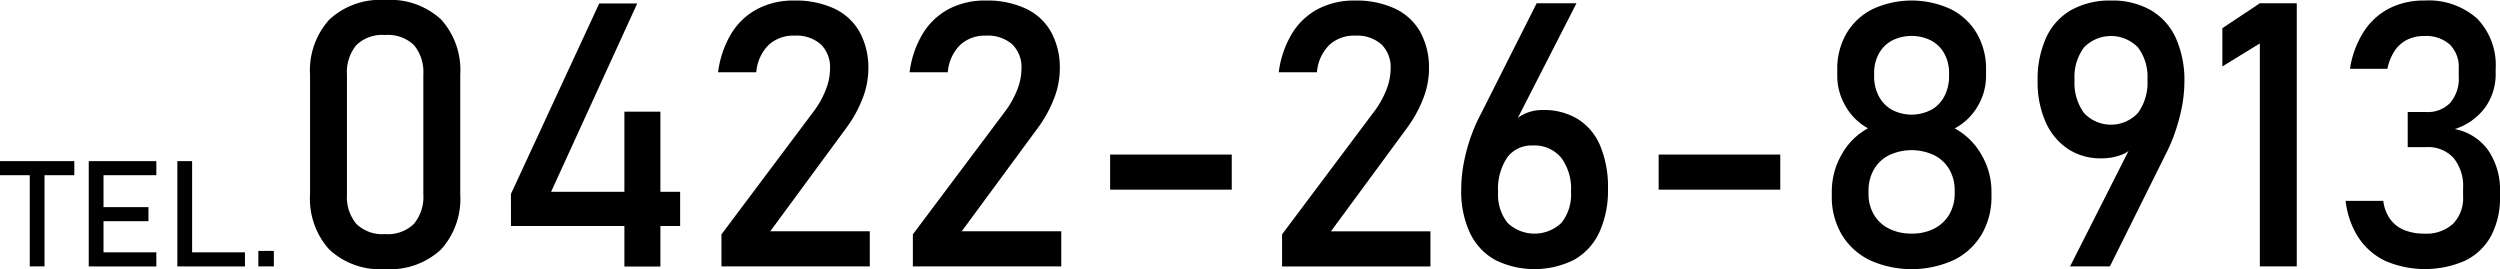
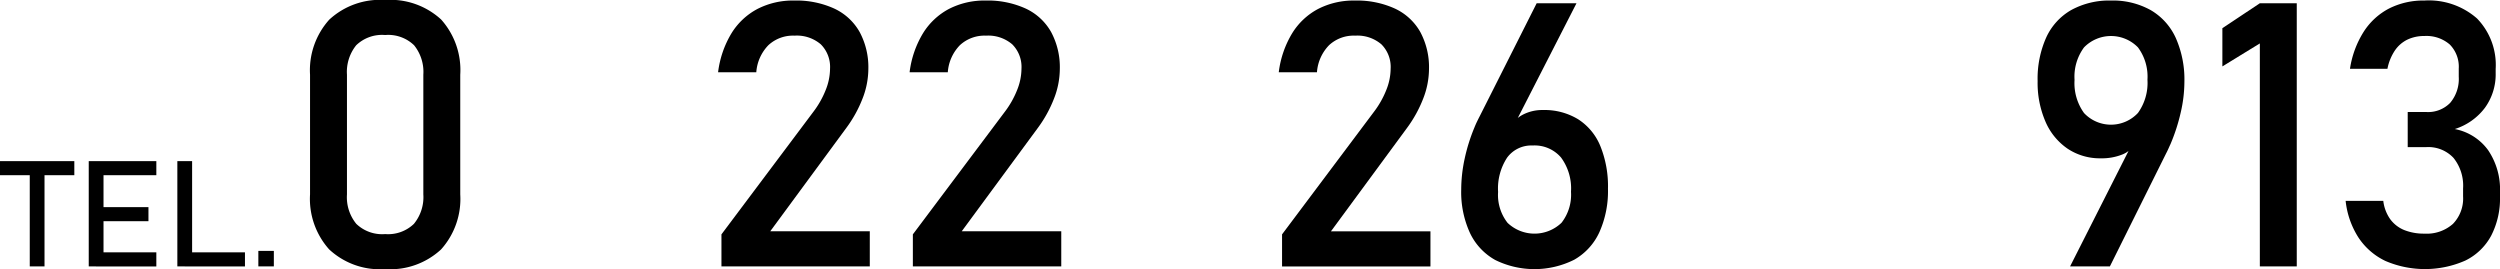
<svg xmlns="http://www.w3.org/2000/svg" width="195.093" height="21" viewBox="0 0 195.093 21">
  <path d="M0,12.574H5.8v1.1H0Zm2.322.673H3.474v7.541H2.322Z" />
  <path d="M6.925,12.574H8.078v8.214H6.925Zm.56,0H12.2v1.1H7.485Zm0,3.588h4.1v1.1H7.485Zm0,3.53H12.2v1.1H7.485Z" />
  <path d="M13.84,12.574h1.152v8.214H13.84Zm.576,7.118h4.7v1.1h-4.7Z" />
  <path d="M20.161,19.579H21.37v1.209H20.161Z" />
  <path d="M25.685,19.46a5.911,5.911,0,0,1-1.49-4.293V5.833a5.9,5.9,0,0,1,1.5-4.3A5.832,5.832,0,0,1,30.056,0a5.848,5.848,0,0,1,4.371,1.525,5.908,5.908,0,0,1,1.49,4.308v9.334a5.892,5.892,0,0,1-1.5,4.3A5.831,5.831,0,0,1,30.056,21,5.807,5.807,0,0,1,25.685,19.46Zm6.623-2a3.288,3.288,0,0,0,.728-2.295V5.833a3.31,3.31,0,0,0-.721-2.3,2.9,2.9,0,0,0-2.259-.8,2.9,2.9,0,0,0-2.26.8,3.314,3.314,0,0,0-.72,2.3v9.334a3.287,3.287,0,0,0,.727,2.3,2.905,2.905,0,0,0,2.253.8A2.9,2.9,0,0,0,32.308,17.462Z" />
-   <path d="M39.871,15.139,46.763.268h2.966l-6.723,14.7h10.07v2.669h-13.2Zm8.855-6.425h2.81V20.8h-2.81Z" />
  <path d="M56.3,18.289l7.161-9.548a7.127,7.127,0,0,0,.967-1.7,4.52,4.52,0,0,0,.346-1.646V5.367a2.491,2.491,0,0,0-.72-1.907A2.876,2.876,0,0,0,62,2.782a2.825,2.825,0,0,0-2.034.741,3.375,3.375,0,0,0-.946,2.1v.014h-2.98V5.621a7.684,7.684,0,0,1,1.038-3.016A5.281,5.281,0,0,1,59.106.7,6.042,6.042,0,0,1,61.973.042a7.133,7.133,0,0,1,3.135.629A4.408,4.408,0,0,1,67.085,2.5a5.8,5.8,0,0,1,.678,2.9v.015a6.4,6.4,0,0,1-.452,2.274A9.751,9.751,0,0,1,66.054,9.97l-5.946,8.079h7.768v2.739H56.3Z" />
  <path d="M71.237,18.289,78.4,8.741a7.127,7.127,0,0,0,.967-1.7,4.52,4.52,0,0,0,.346-1.646V5.367a2.491,2.491,0,0,0-.72-1.907,2.876,2.876,0,0,0-2.048-.678,2.825,2.825,0,0,0-2.034.741,3.37,3.37,0,0,0-.946,2.1v.014h-2.98V5.621a7.668,7.668,0,0,1,1.038-3.016A5.281,5.281,0,0,1,74.048.7,6.04,6.04,0,0,1,76.914.042,7.135,7.135,0,0,1,80.05.671,4.408,4.408,0,0,1,82.027,2.5a5.8,5.8,0,0,1,.678,2.9v.015a6.4,6.4,0,0,1-.452,2.274A9.787,9.787,0,0,1,81,9.97L75.05,18.049h7.768v2.739H71.237Z" />
-   <path d="M96.122,12.061V14.8H86.631V12.061Z" />
  <path d="M100.048,18.289l7.16-9.548a7.127,7.127,0,0,0,.967-1.7,4.52,4.52,0,0,0,.346-1.646V5.367a2.491,2.491,0,0,0-.72-1.907,2.874,2.874,0,0,0-2.048-.678,2.821,2.821,0,0,0-2.033.741,3.371,3.371,0,0,0-.947,2.1v.014h-2.98V5.621a7.668,7.668,0,0,1,1.039-3.016A5.271,5.271,0,0,1,102.858.7a6.045,6.045,0,0,1,2.867-.657,7.13,7.13,0,0,1,3.135.629A4.408,4.408,0,0,1,110.837,2.5a5.8,5.8,0,0,1,.678,2.9v.015a6.417,6.417,0,0,1-.451,2.274,9.791,9.791,0,0,1-1.258,2.287l-5.945,8.079h7.767v2.739h-11.58Z" />
  <path d="M116.656,20.273a4.719,4.719,0,0,1-1.956-2.119,7.651,7.651,0,0,1-.671-3.354v-.013a11.5,11.5,0,0,1,.268-2.4,13.918,13.918,0,0,1,.777-2.471c.057-.142.117-.28.184-.417s.131-.27.2-.4L119.918.254h3.107l-5.239,10.239.013-.509a2.487,2.487,0,0,1,1.031-1.031,3.282,3.282,0,0,1,1.582-.367,5.039,5.039,0,0,1,2.74.72,4.5,4.5,0,0,1,1.737,2.1,8.335,8.335,0,0,1,.593,3.311v.014a7.844,7.844,0,0,1-.671,3.39,4.729,4.729,0,0,1-1.963,2.147,6.926,6.926,0,0,1-6.192.007Zm5.2-2.888a3.553,3.553,0,0,0,.741-2.415v-.014a4.067,4.067,0,0,0-.777-2.663,2.712,2.712,0,0,0-2.217-.939,2.34,2.34,0,0,0-1.991.946,4.392,4.392,0,0,0-.706,2.67v.013a3.529,3.529,0,0,0,.741,2.409,3.047,3.047,0,0,0,4.209-.007Z" />
-   <path d="M138.927,12.061V14.8h-9.49V12.061Z" />
-   <path d="M145.9,20.294a5.155,5.155,0,0,1-2.182-2,5.747,5.747,0,0,1-.77-3v-.338a5.761,5.761,0,0,1,.77-2.895,5.137,5.137,0,0,1,2.055-2.048A4.5,4.5,0,0,1,144.032,8.3a4.625,4.625,0,0,1-.657-2.366V5.437a5.471,5.471,0,0,1,.721-2.832A4.884,4.884,0,0,1,146.13.713a7.267,7.267,0,0,1,6.1,0,4.893,4.893,0,0,1,2.035,1.892,5.471,5.471,0,0,1,.72,2.832v.494a4.558,4.558,0,0,1-.671,2.387,4.466,4.466,0,0,1-1.773,1.7,5.322,5.322,0,0,1,2.084,2.055,5.658,5.658,0,0,1,.783,2.888v.338a5.756,5.756,0,0,1-.769,3,5.166,5.166,0,0,1-2.182,2,7.956,7.956,0,0,1-6.553,0Zm5.041-2.457a2.854,2.854,0,0,0,1.18-1.109,3.2,3.2,0,0,0,.416-1.646v-.2a3.23,3.23,0,0,0-.416-1.66,2.852,2.852,0,0,0-1.18-1.108,4.131,4.131,0,0,0-3.53,0,2.839,2.839,0,0,0-1.179,1.115,3.269,3.269,0,0,0-.417,1.667v.212a3.166,3.166,0,0,0,.417,1.639,2.83,2.83,0,0,0,1.179,1.094,3.836,3.836,0,0,0,1.765.388A3.785,3.785,0,0,0,150.945,17.837Zm-.239-9.258a2.591,2.591,0,0,0,1.031-1.066,3.364,3.364,0,0,0,.367-1.6v-.2a3.107,3.107,0,0,0-.367-1.526,2.554,2.554,0,0,0-1.031-1.024,3.414,3.414,0,0,0-3.052,0,2.545,2.545,0,0,0-1.03,1.024,3.127,3.127,0,0,0-.368,1.54v.211a3.279,3.279,0,0,0,.368,1.575,2.6,2.6,0,0,0,1.03,1.059,3.3,3.3,0,0,0,3.052,0Z" />
  <path d="M166.706,10.592l-.013.508a2.126,2.126,0,0,1-1.067.954,4.3,4.3,0,0,1-1.688.3,4.536,4.536,0,0,1-2.584-.748,4.881,4.881,0,0,1-1.73-2.112,7.621,7.621,0,0,1-.614-3.156V6.326a7.868,7.868,0,0,1,.671-3.4A4.726,4.726,0,0,1,161.644.777a6.165,6.165,0,0,1,3.1-.735,6.046,6.046,0,0,1,3.093.749,4.808,4.808,0,0,1,1.956,2.174,8,8,0,0,1,.671,3.432v.014a10.657,10.657,0,0,1-.283,2.352,14.521,14.521,0,0,1-.8,2.479c-.057.122-.113.247-.17.374s-.118.252-.183.374l-4.379,8.8h-3.106Zm.135-1.779a4.021,4.021,0,0,0,.741-2.585V6.213a3.826,3.826,0,0,0-.741-2.514,2.935,2.935,0,0,0-4.209,0,3.846,3.846,0,0,0-.741,2.529v.014a3.982,3.982,0,0,0,.741,2.578,2.881,2.881,0,0,0,4.209-.007Z" />
  <path d="M179.233,20.788h-2.881V3.389l-2.924,1.793V2.2L176.352.254h2.881Z" />
  <path d="M186.168,20.372a5.186,5.186,0,0,1-2.112-1.822,6.579,6.579,0,0,1-1.009-2.874h2.938a3.1,3.1,0,0,0,.55,1.441,2.551,2.551,0,0,0,1.095.84,4.115,4.115,0,0,0,1.574.275,3.072,3.072,0,0,0,2.218-.762,2.844,2.844,0,0,0,.79-2.147V14.7a3.457,3.457,0,0,0-.748-2.379,2.691,2.691,0,0,0-2.118-.841h-1.455V8.741h1.455a2.4,2.4,0,0,0,1.864-.72,2.892,2.892,0,0,0,.664-2.033V5.353a2.466,2.466,0,0,0-.7-1.879,2.771,2.771,0,0,0-1.984-.664,3.013,3.013,0,0,0-1.313.276,2.518,2.518,0,0,0-.982.847,3.878,3.878,0,0,0-.586,1.434h-2.923a7.483,7.483,0,0,1,1.066-2.882A5.2,5.2,0,0,1,186.436.664,5.9,5.9,0,0,1,189.19.042a5.693,5.693,0,0,1,4.11,1.4,5.206,5.206,0,0,1,1.455,3.939v.34a4.439,4.439,0,0,1-.833,2.683,4.71,4.71,0,0,1-2.359,1.666,4.181,4.181,0,0,1,2.605,1.652A5.465,5.465,0,0,1,195.093,15v.339A6.332,6.332,0,0,1,194.4,18.4a4.564,4.564,0,0,1-2.013,1.934,7.812,7.812,0,0,1-6.221.036Z" />
</svg>